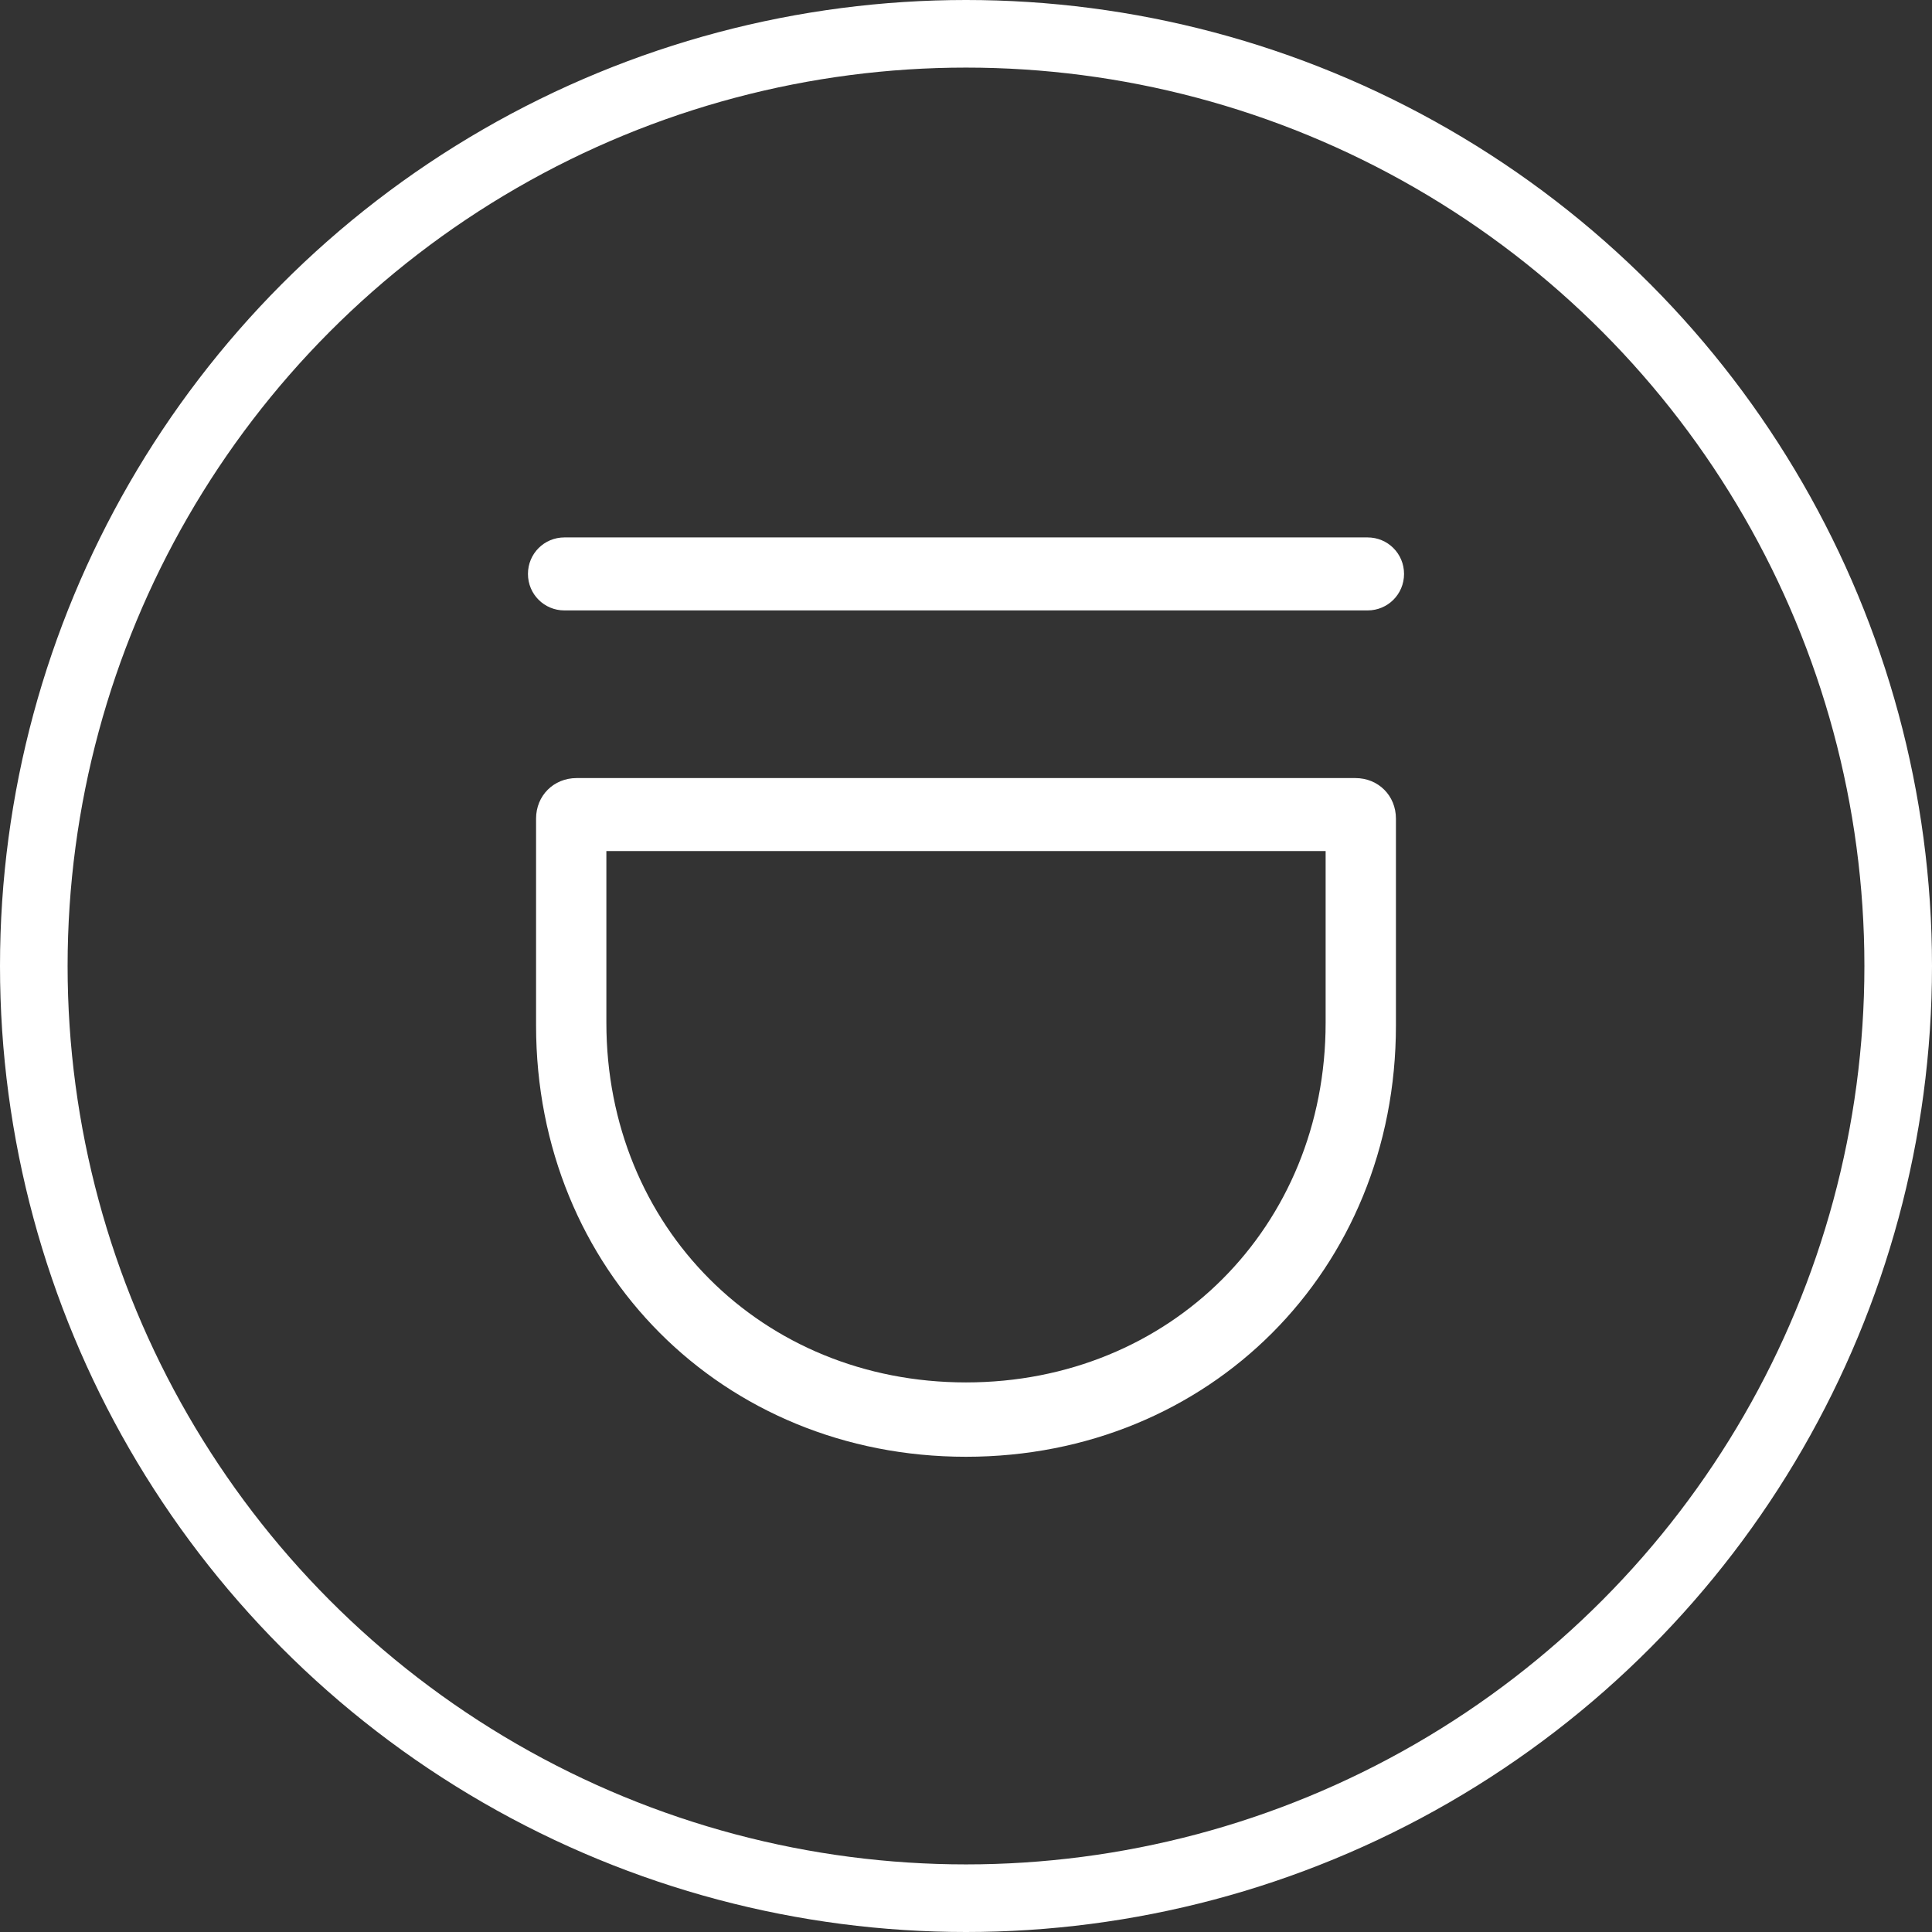
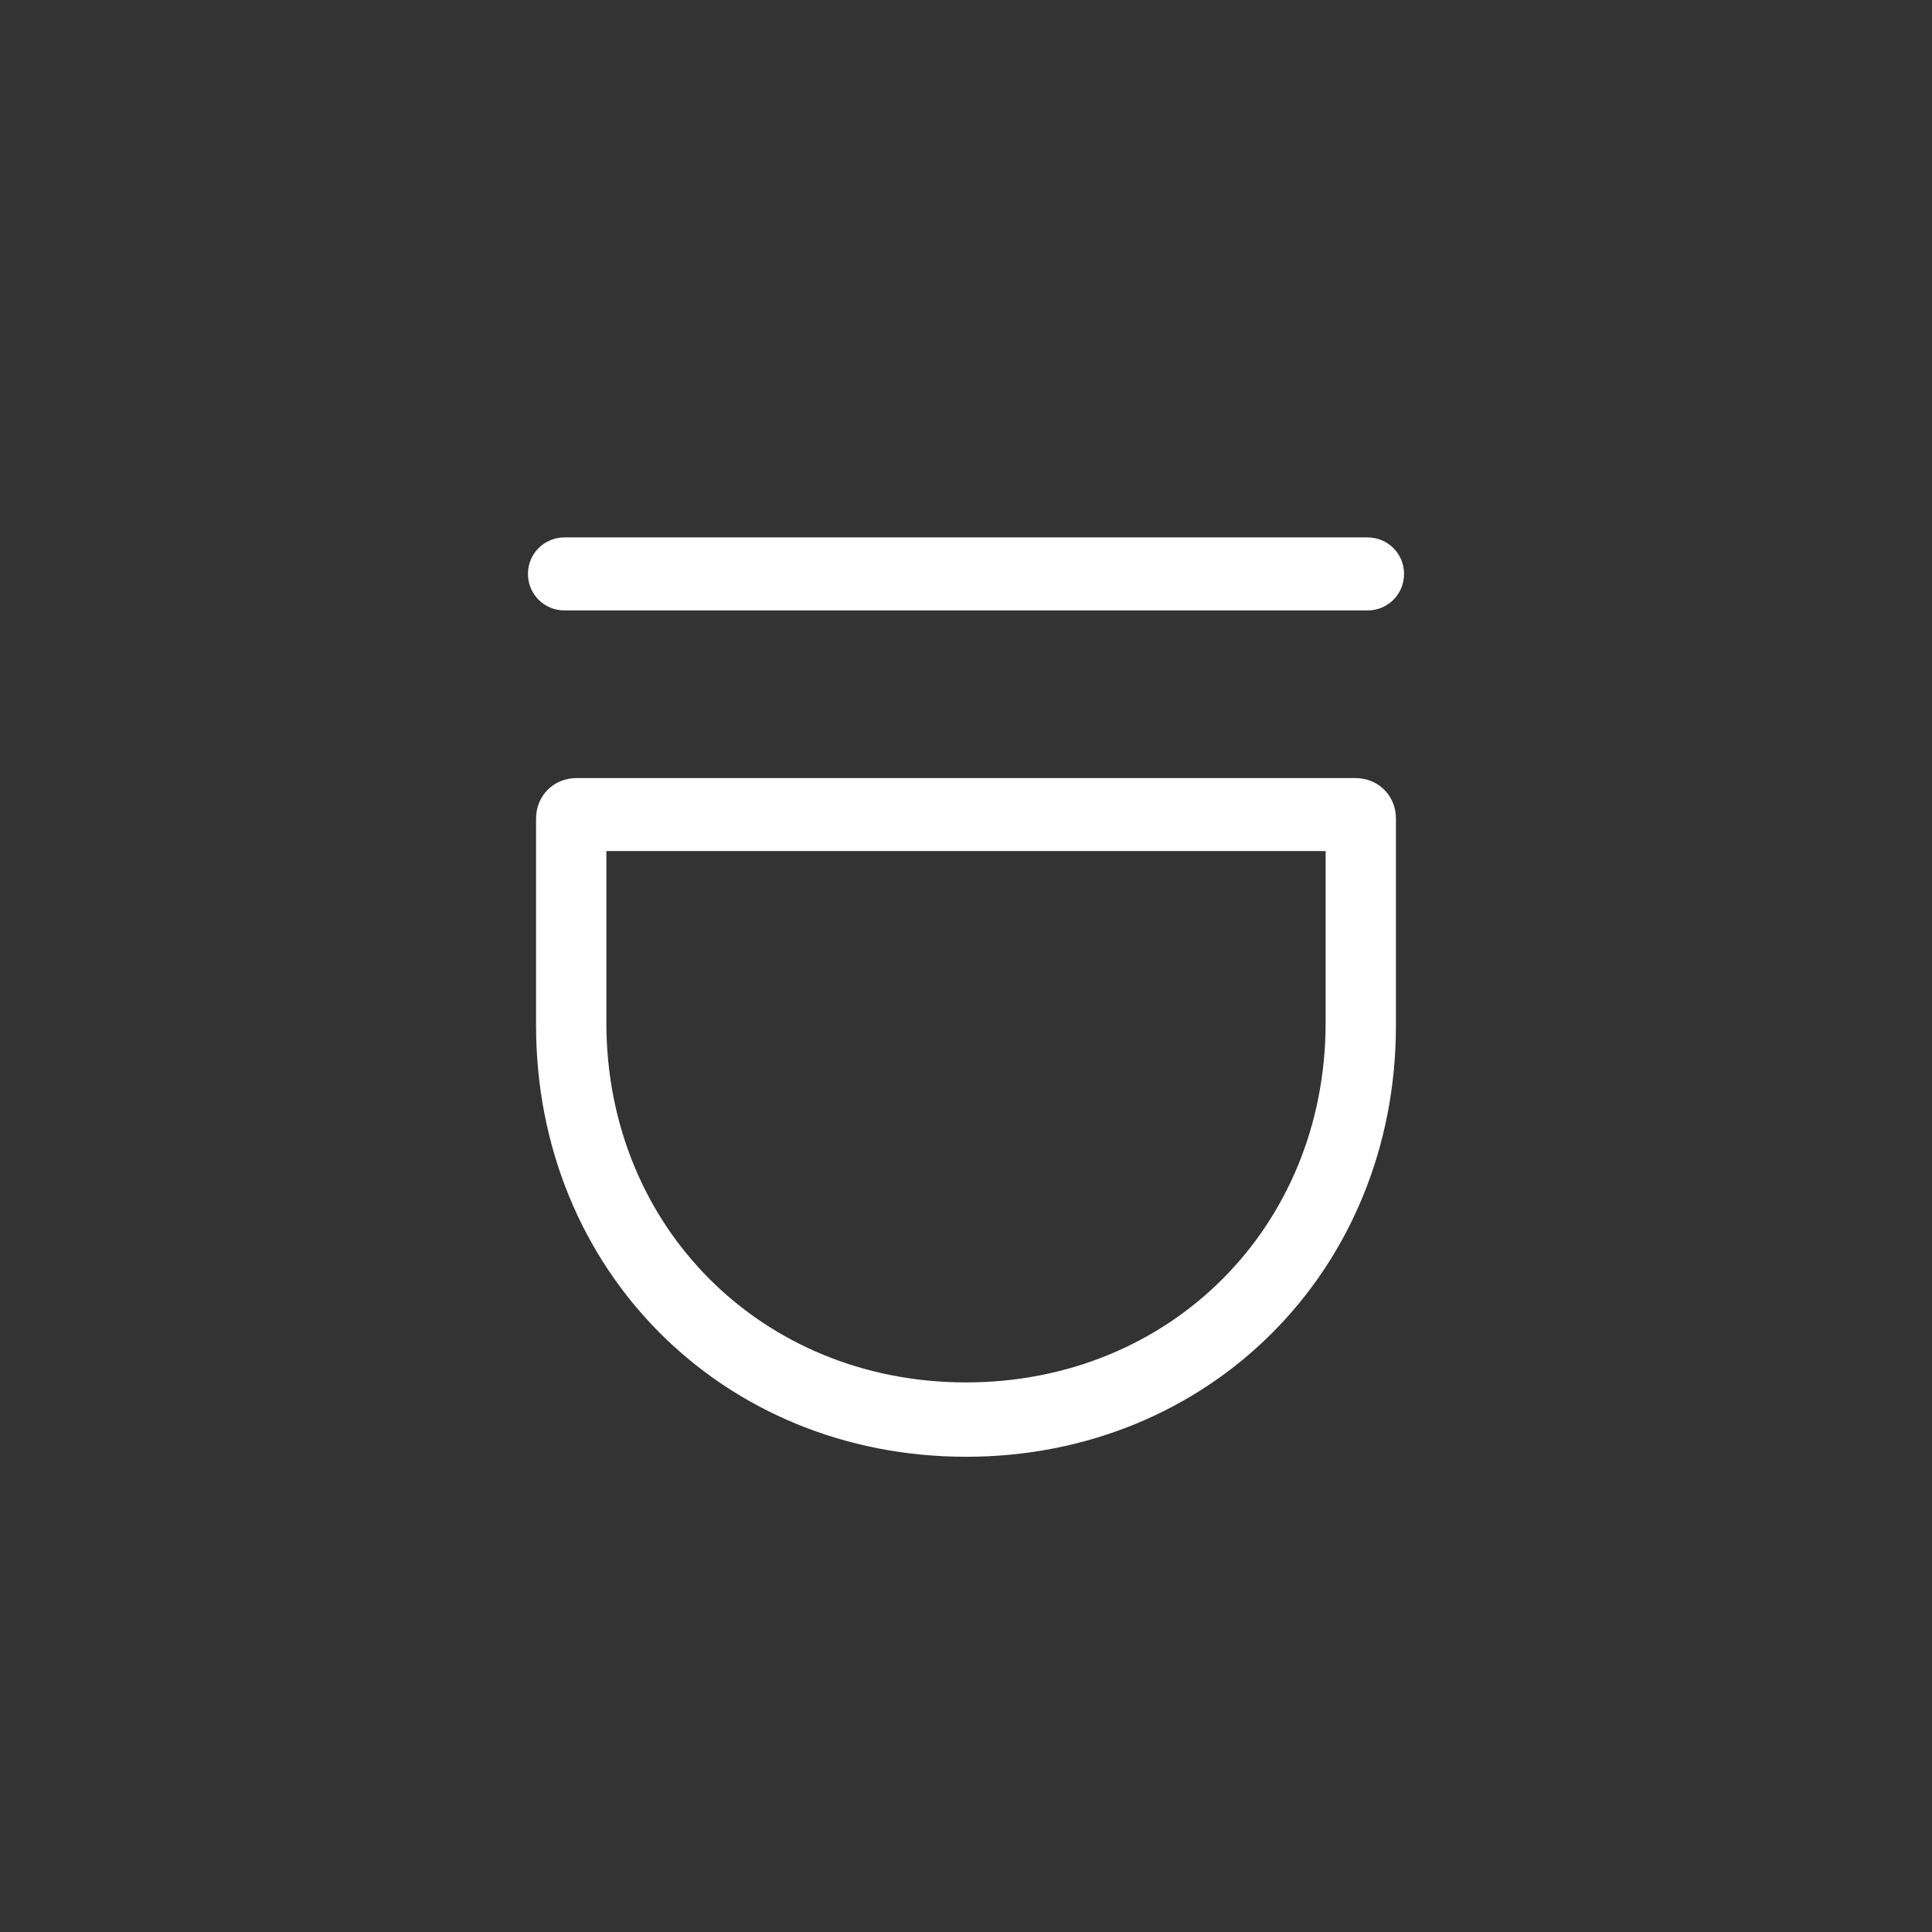
<svg xmlns="http://www.w3.org/2000/svg" viewBox="0 0 1429 1429">
  <rect x="0" y="0" width="1429" height="1429" fill="#333333" stroke="none" />
  <defs>
    <style>.d{fill:#fff;}.e{fill:none;stroke:#fff;stroke-miterlimit:10;stroke-width:50px;}</style>
  </defs>
  <g id="a" />
  <g id="b">
    <g id="c">
-       <circle class="e" cx="714.5" cy="714.5" r="689.5" />
      <g>
        <path class="d" d="M1011.5,397.5c15,0,27,12,27,27s-12,27-27,27H417.5c-15,0-27-12-27-27s12-27,27-27H1011.5Z" />
        <path class="d" d="M396.5,605.5c0-17,13-30,30-30H1002.5c17,0,30,13,30,30v153c0,181-138,319-318,319s-318-138-318-319v-153Zm52,151c0,151,115,266,266,266s266-115,266-266v-127H448.5v127Z" />
      </g>
    </g>
  </g>
</svg>